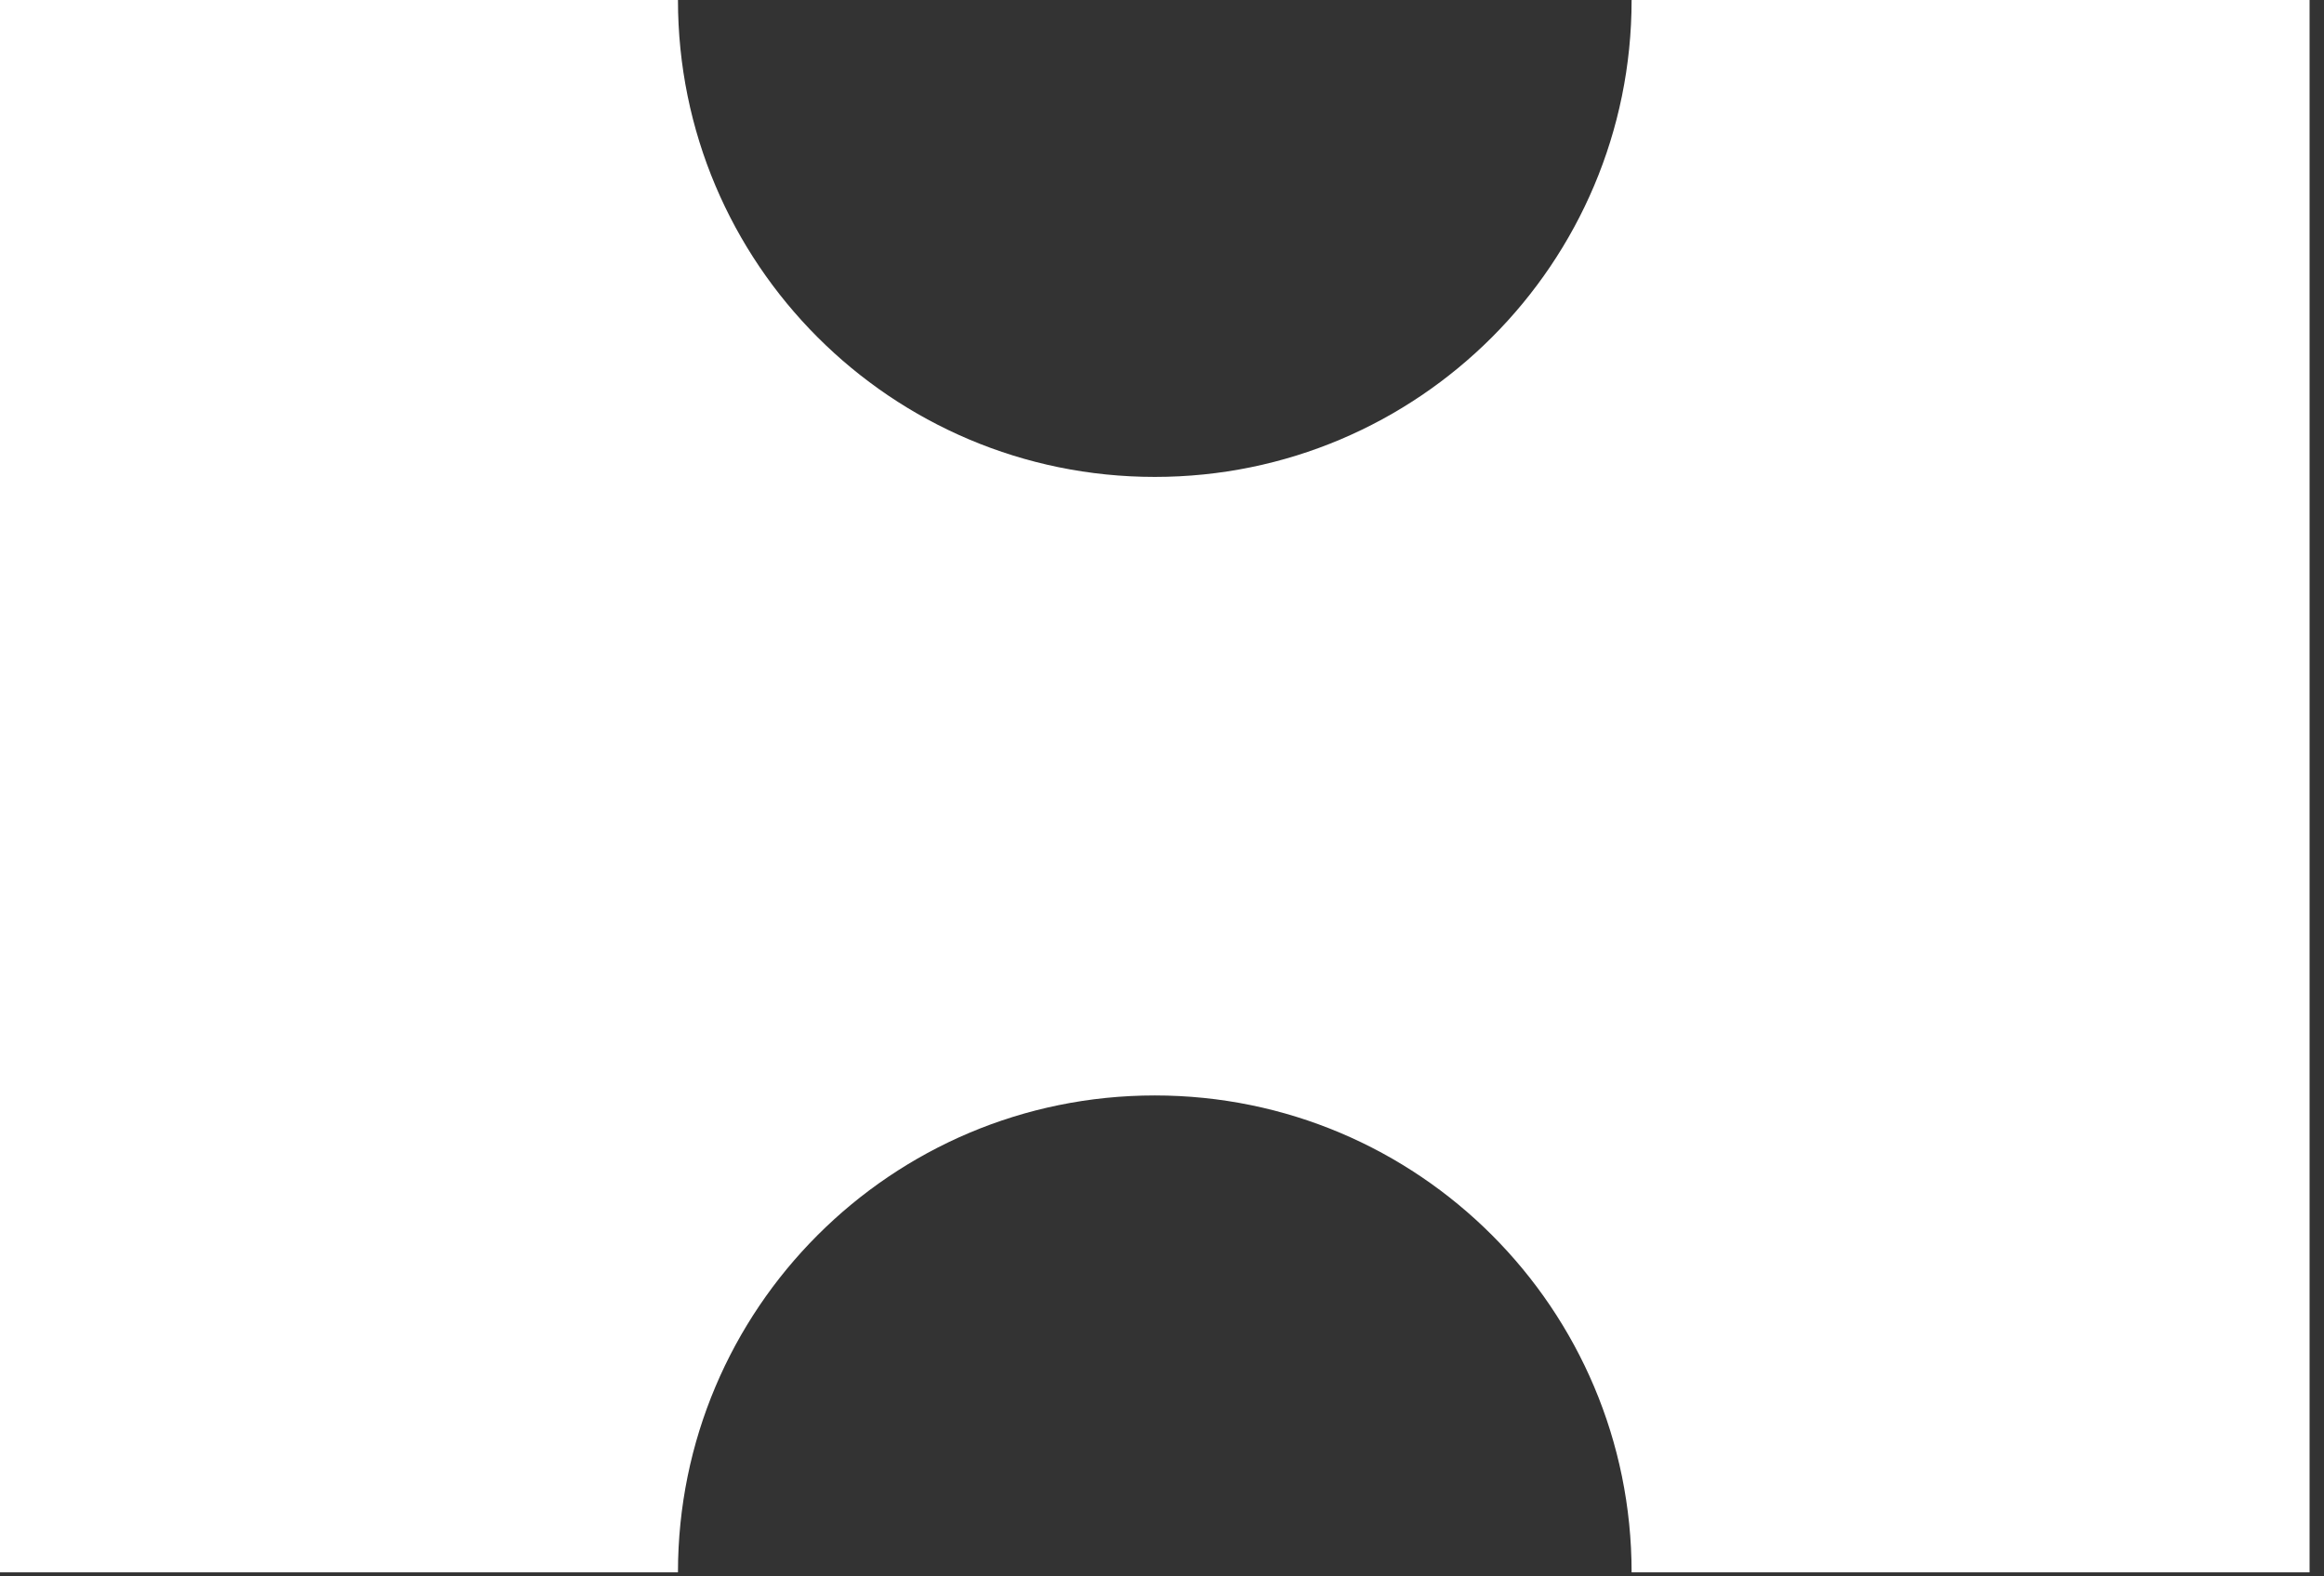
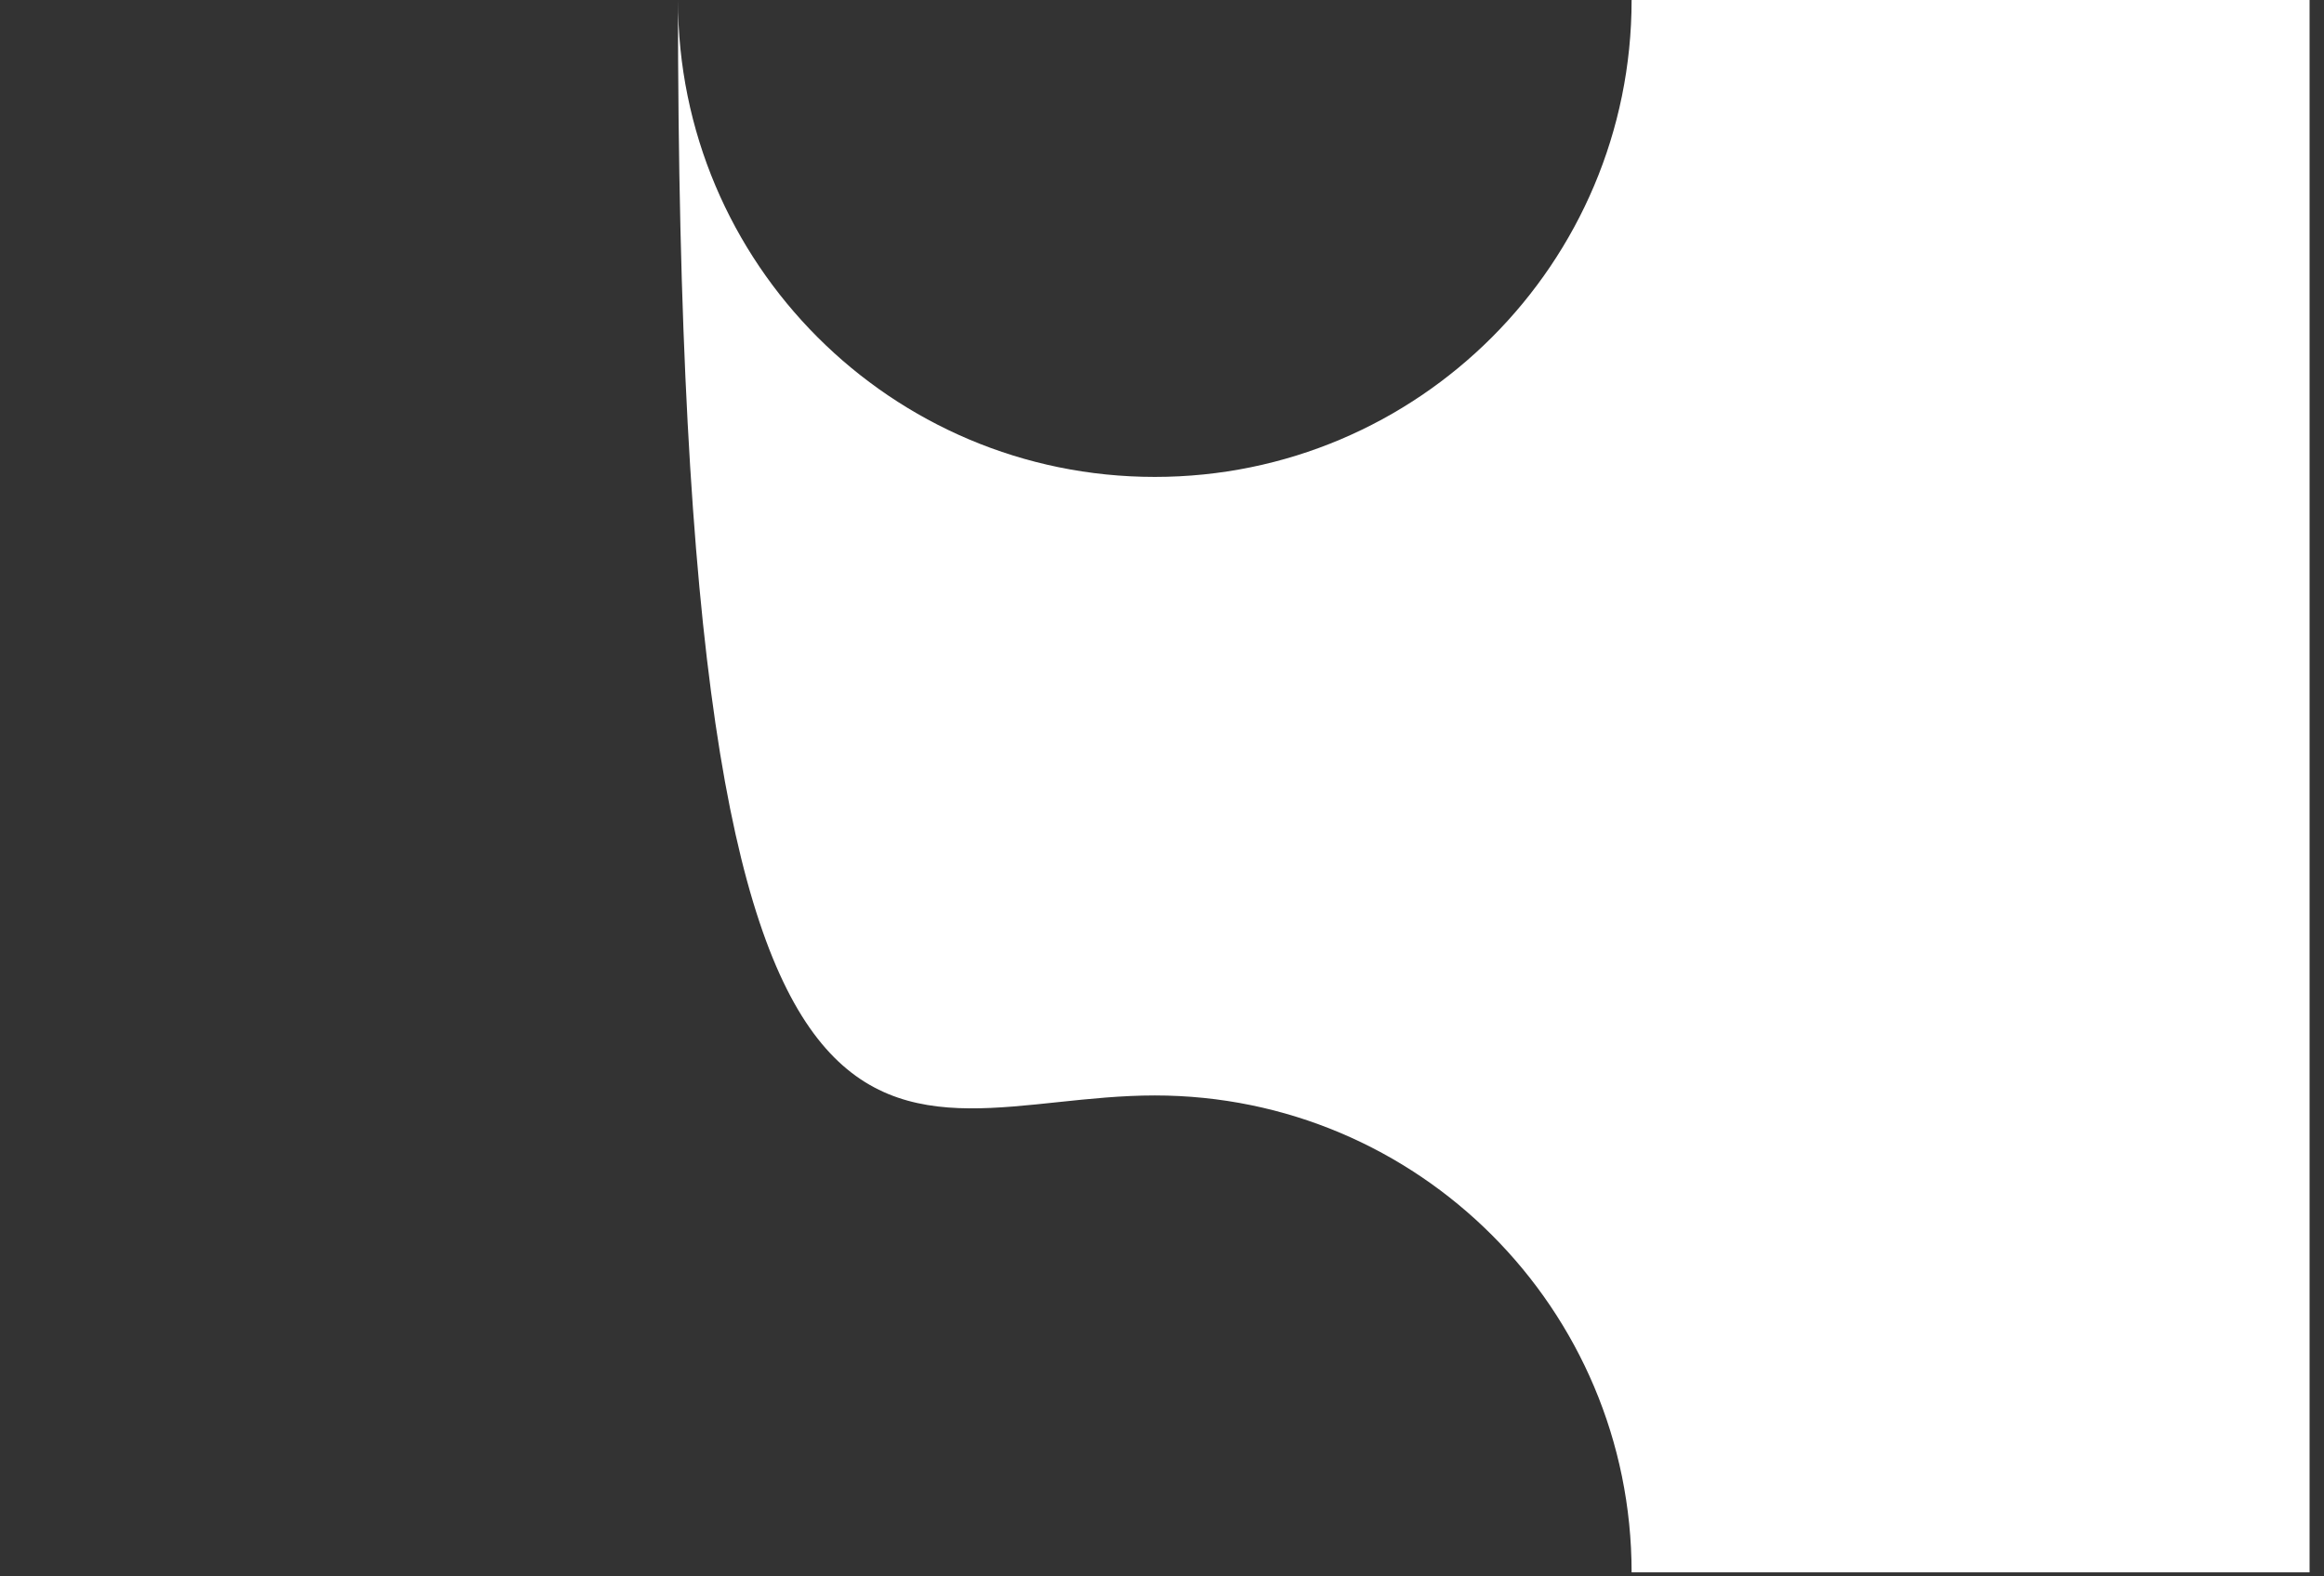
<svg xmlns="http://www.w3.org/2000/svg" width="87" height="59" viewBox="0 0 87 59" fill="none">
  <rect x="0" y="0" width="87" height="59" fill="#333333" stroke="none" />
-   <path d="M61.08 0C61.08 9.86 53.09 17.85 43.23 17.85C33.37 17.85 25.38 9.86 25.38 0H0V58.85H25.38C25.38 48.99 33.37 41 43.23 41C53.09 41 61.08 48.99 61.08 58.85H86.46V0H61.08Z" fill="white" />
+   <path d="M61.08 0C61.08 9.86 53.09 17.85 43.23 17.85C33.37 17.85 25.38 9.86 25.38 0H0H25.38C25.38 48.99 33.37 41 43.23 41C53.09 41 61.08 48.99 61.08 58.85H86.46V0H61.08Z" fill="white" />
</svg>